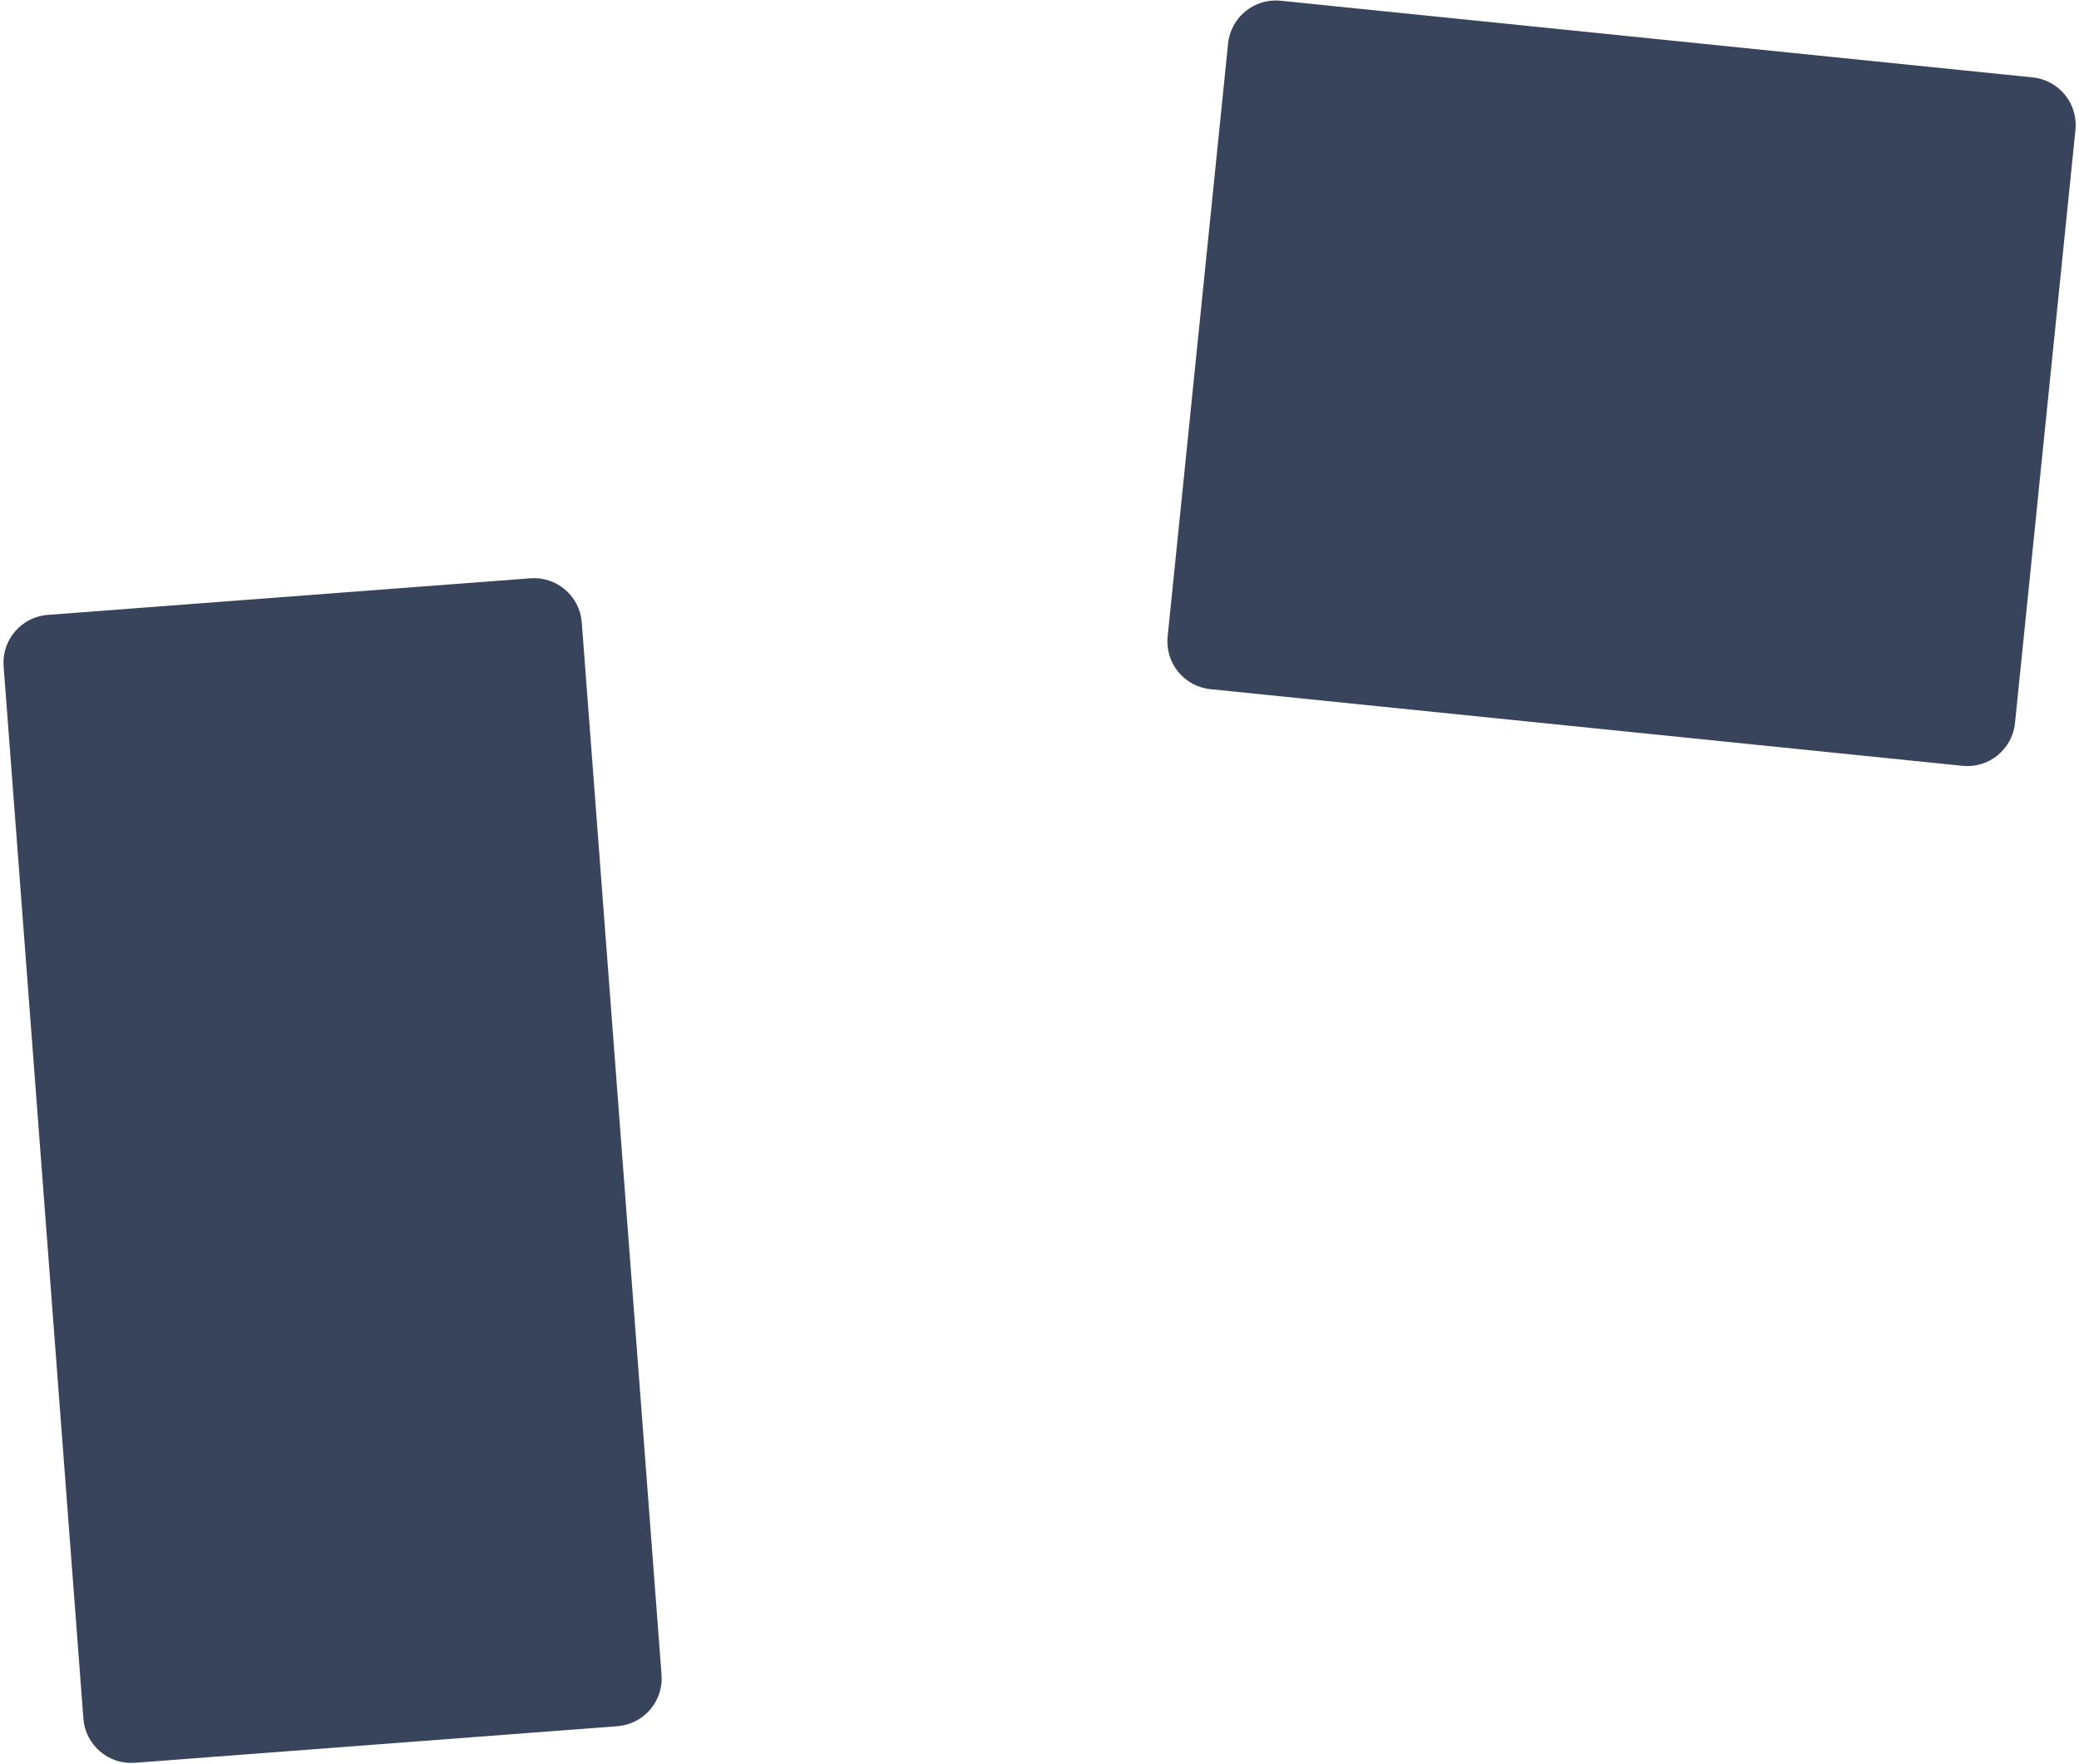
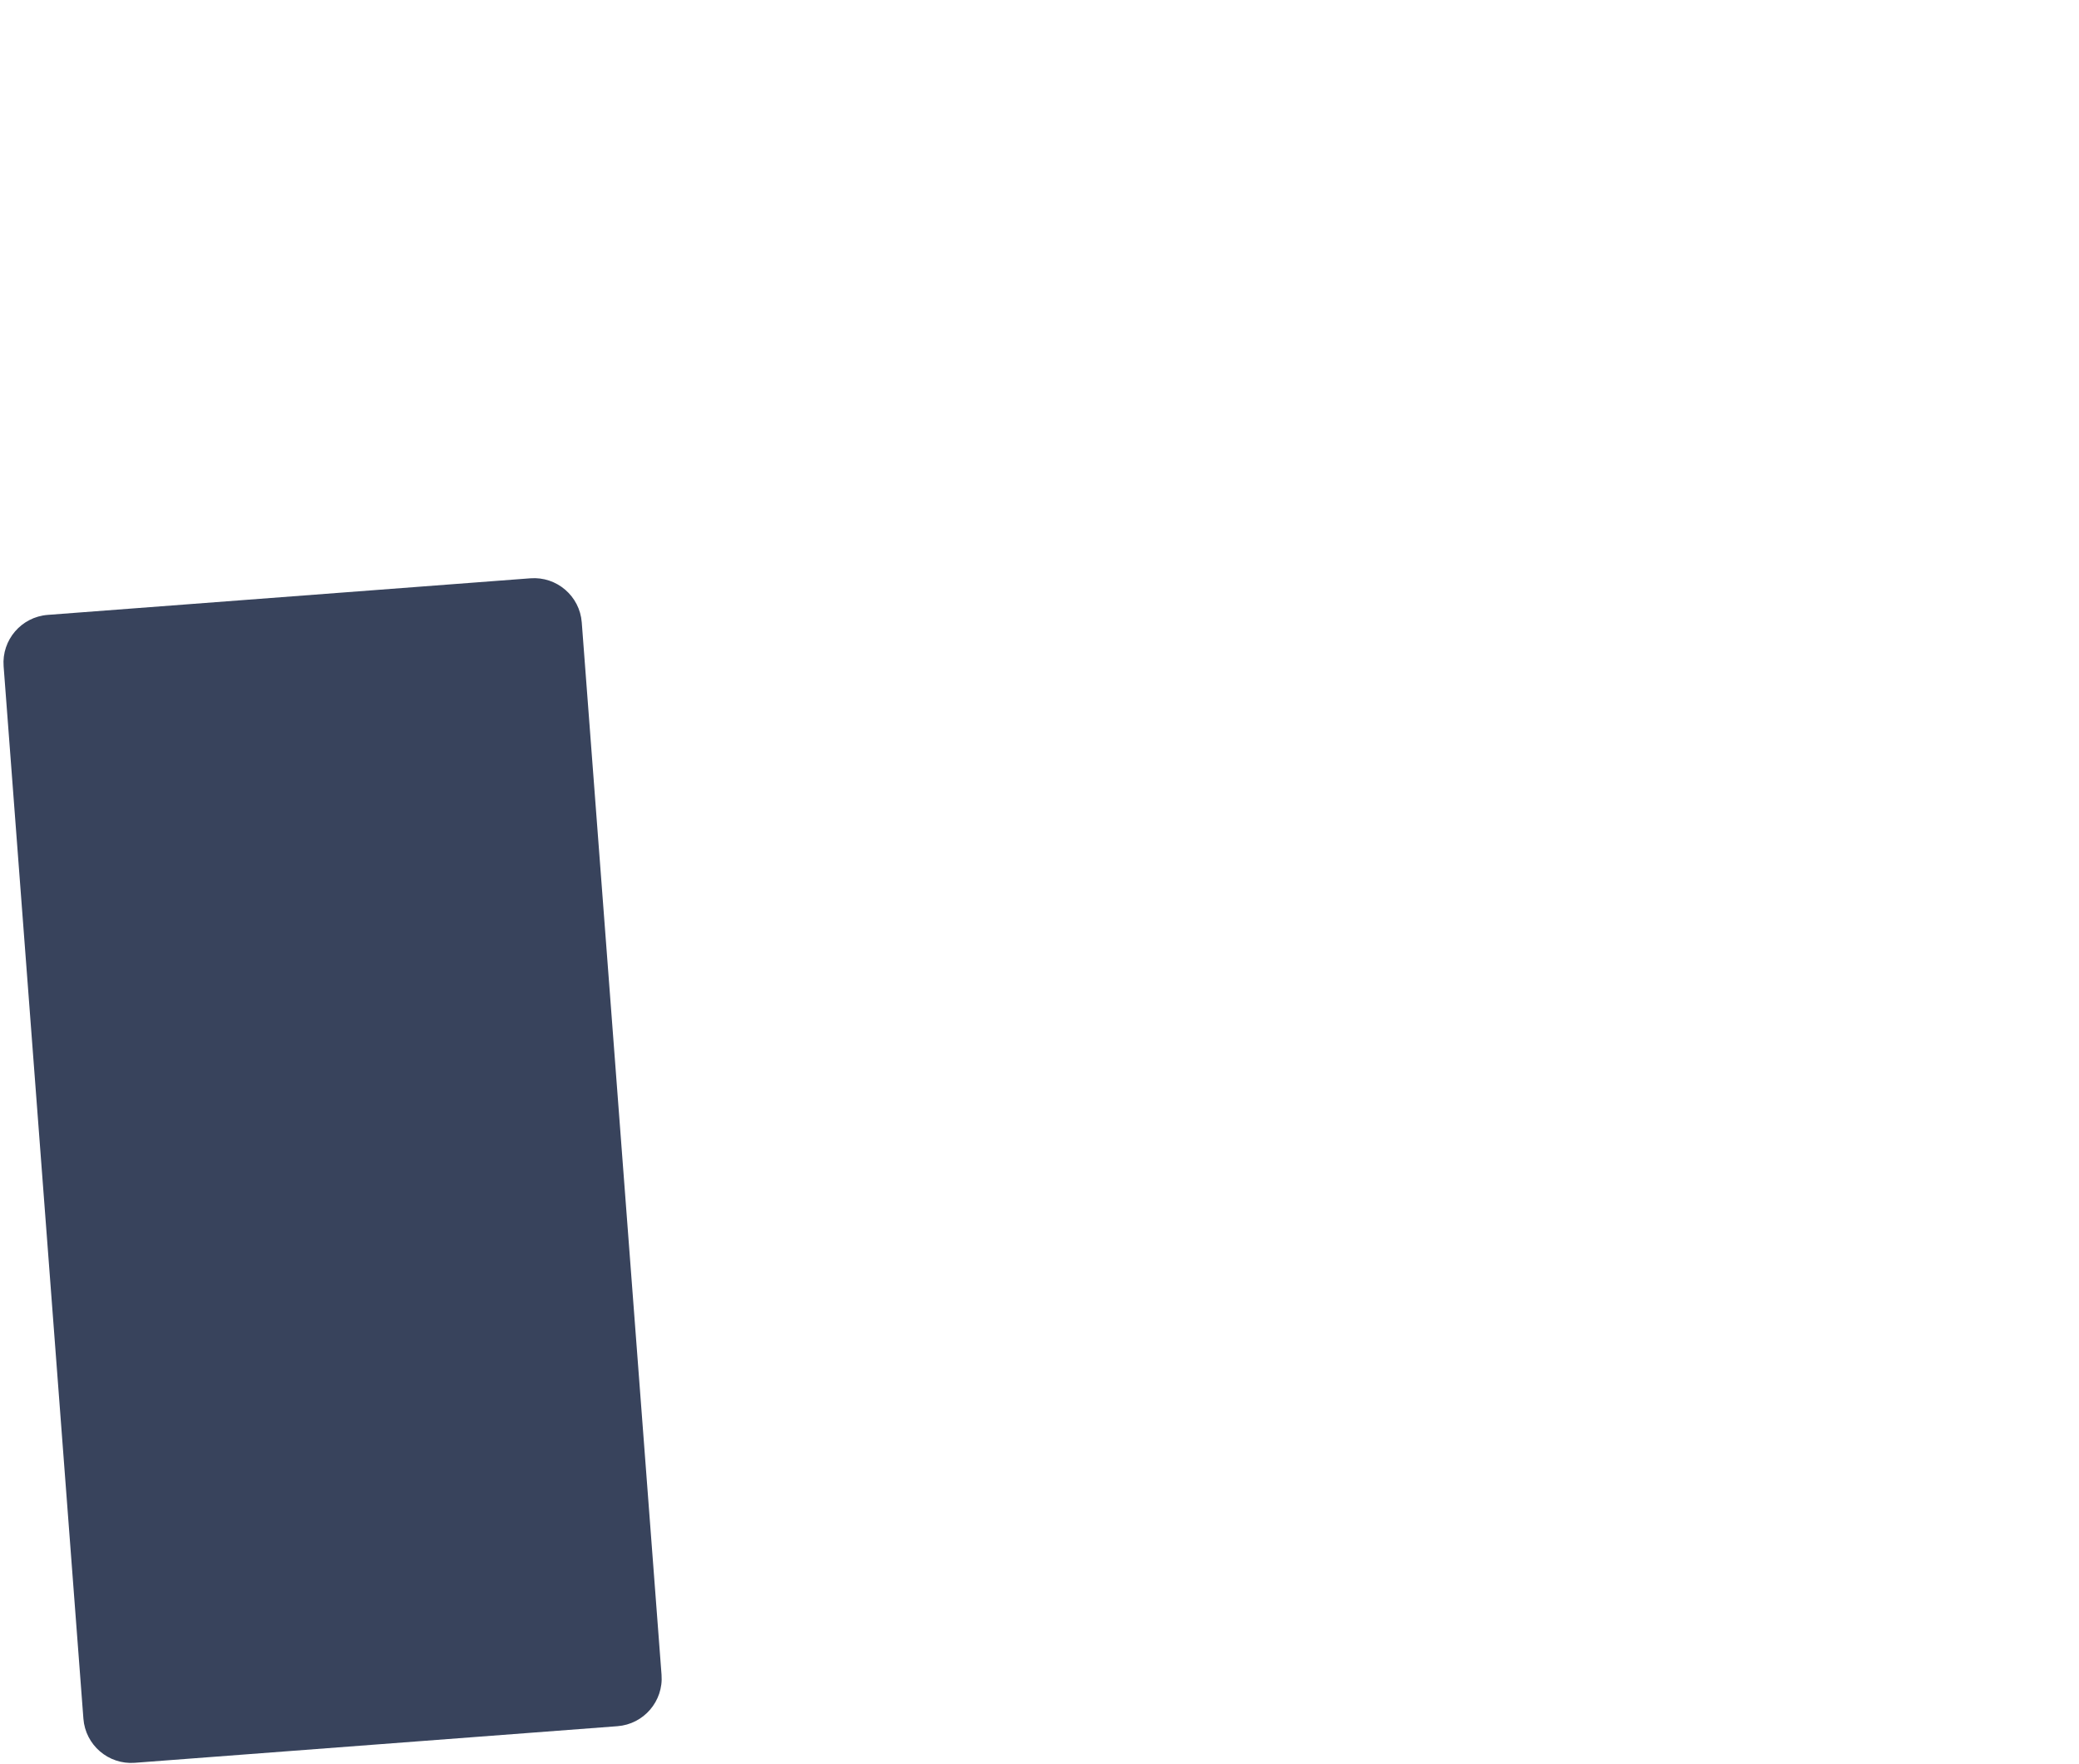
<svg xmlns="http://www.w3.org/2000/svg" width="521" height="442" viewBox="0 0 521 442" fill="none">
-   <path d="M307.762 10.905C308.434 4.312 314.324 -0.488 320.917 0.184L509.389 19.397C515.982 20.069 520.782 25.959 520.11 32.552L504.96 181.178C504.287 187.771 498.398 192.571 491.804 191.899L303.332 172.687C296.739 172.015 291.939 166.125 292.611 159.532L307.762 10.905Z" fill="#38435C" />
  <path d="M0.907 166.95C0.406 160.342 5.357 154.578 11.966 154.077L132.918 144.907C139.526 144.406 145.289 149.357 145.79 155.966L165.784 419.671C166.285 426.28 161.334 432.043 154.725 432.544L33.773 441.714C27.165 442.215 21.402 437.264 20.901 430.656L0.907 166.95Z" fill="#38435C" />
</svg>